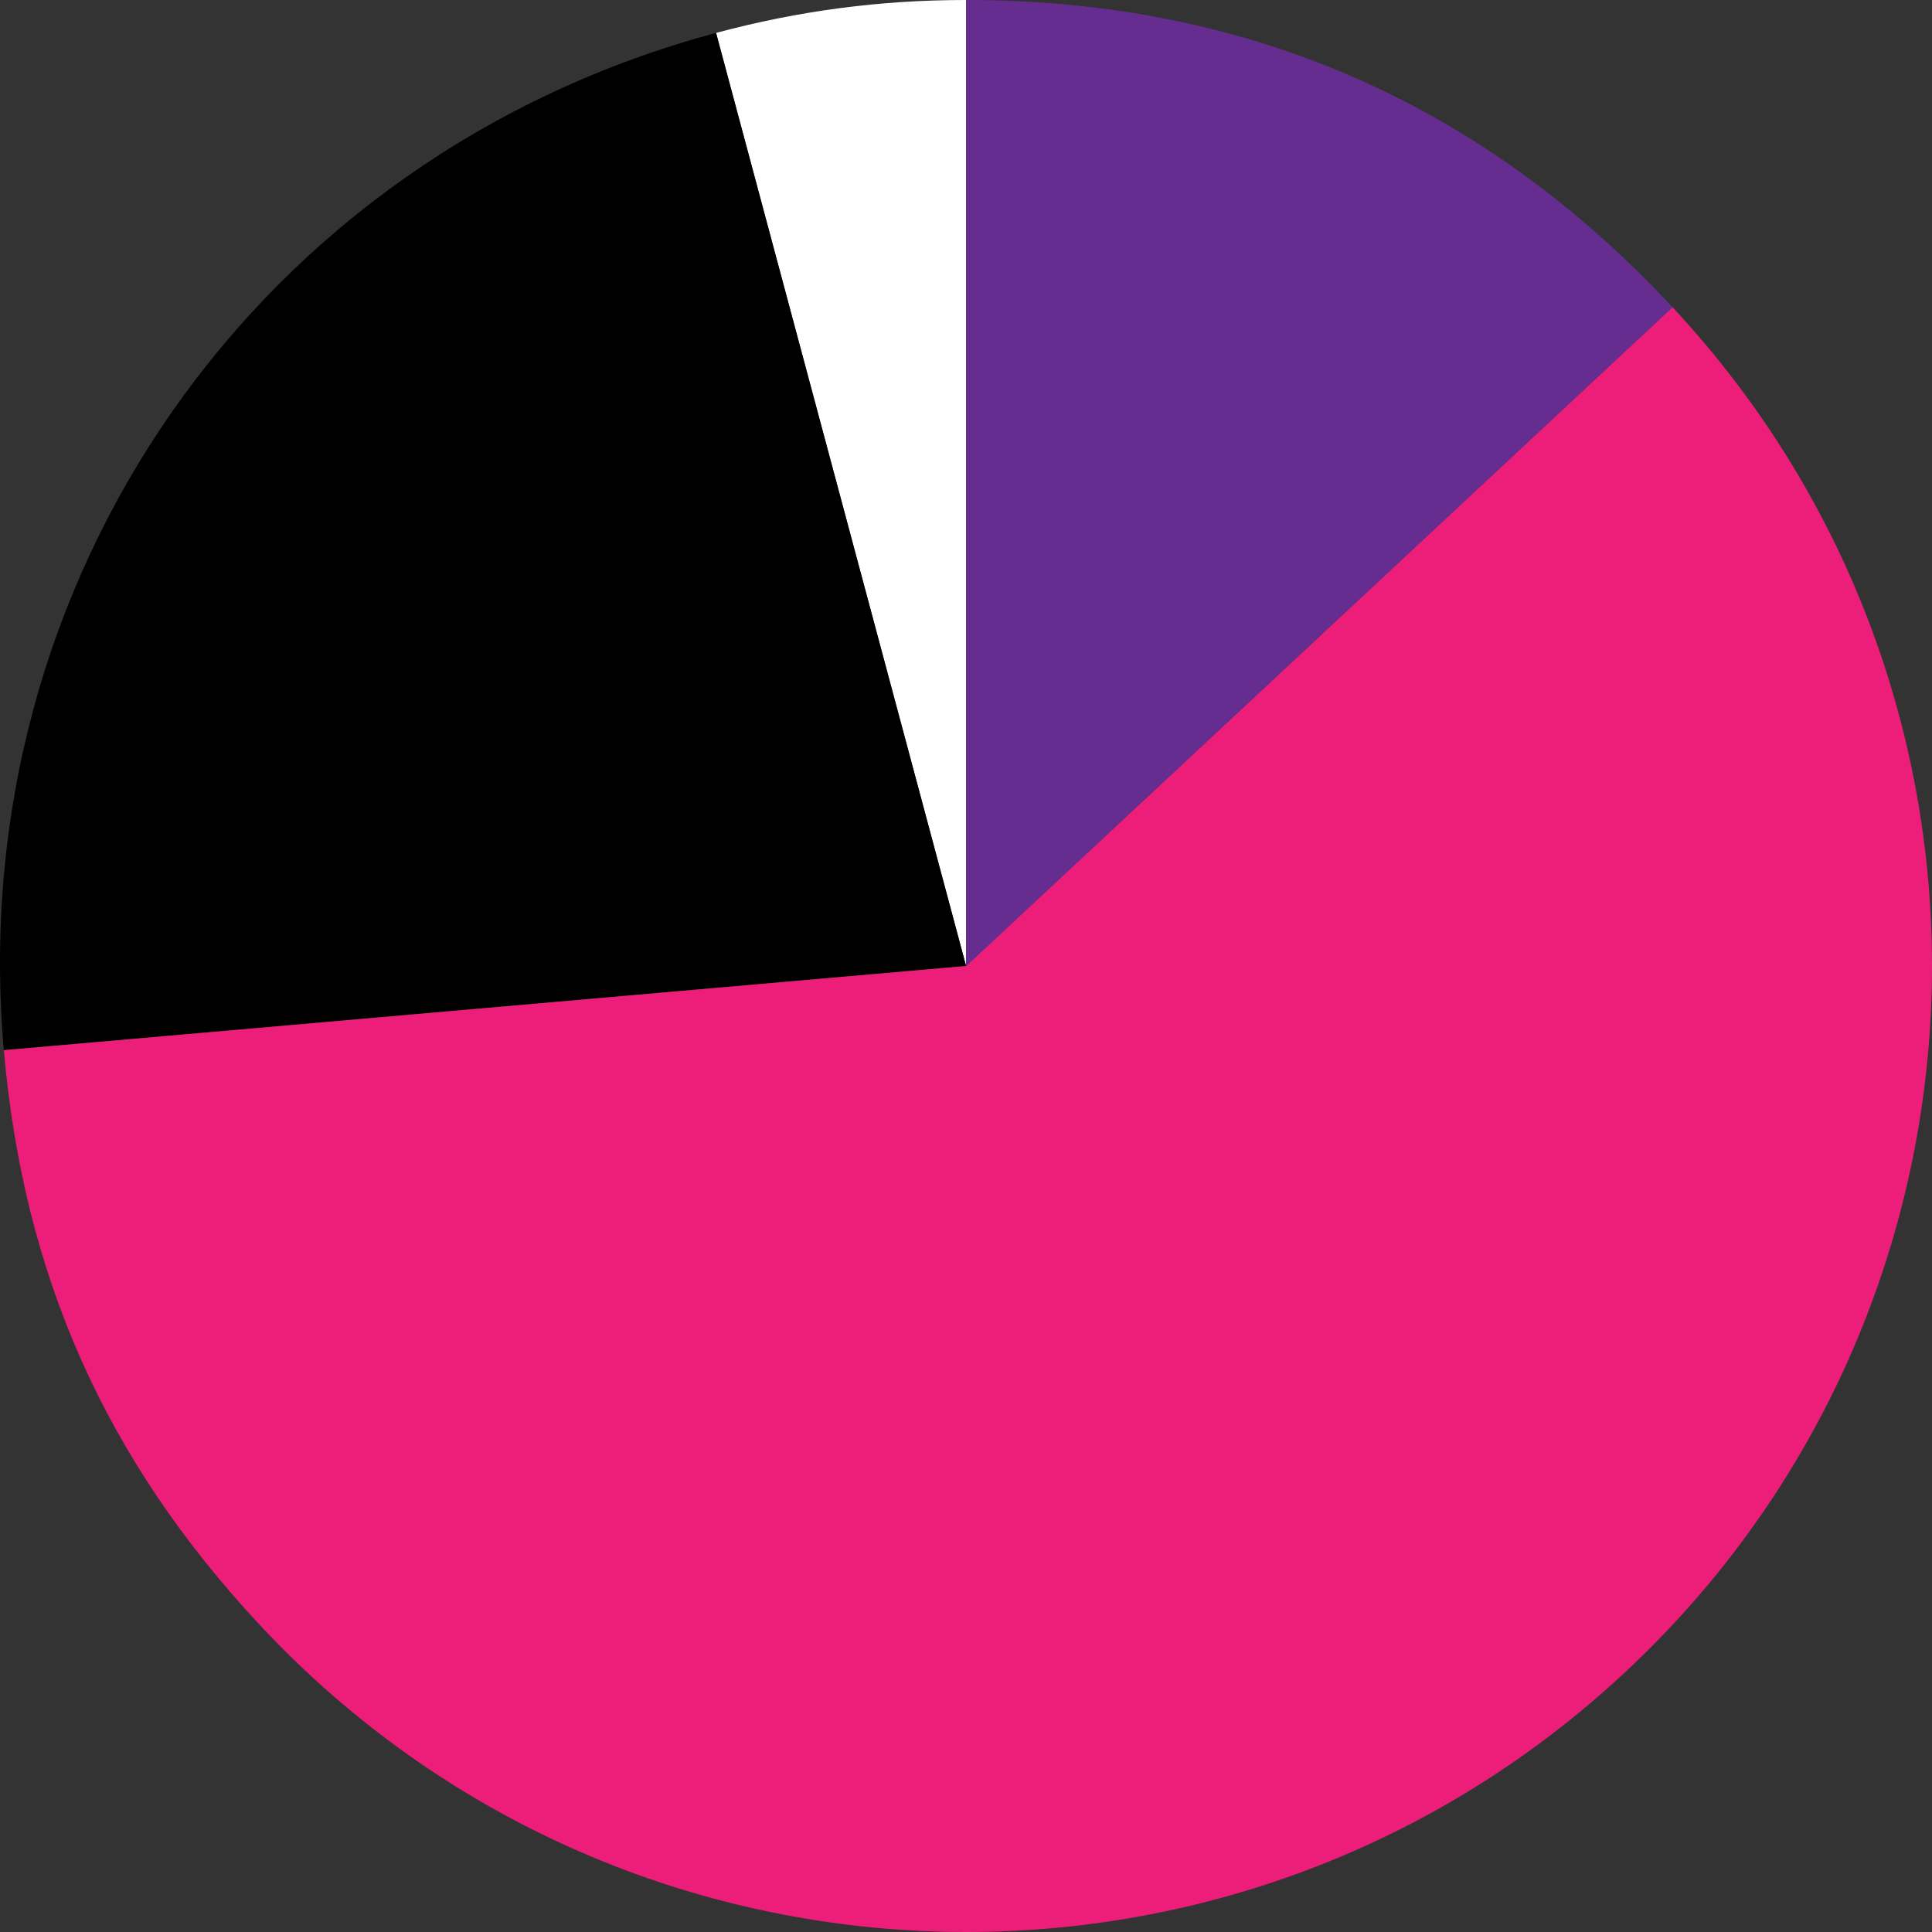
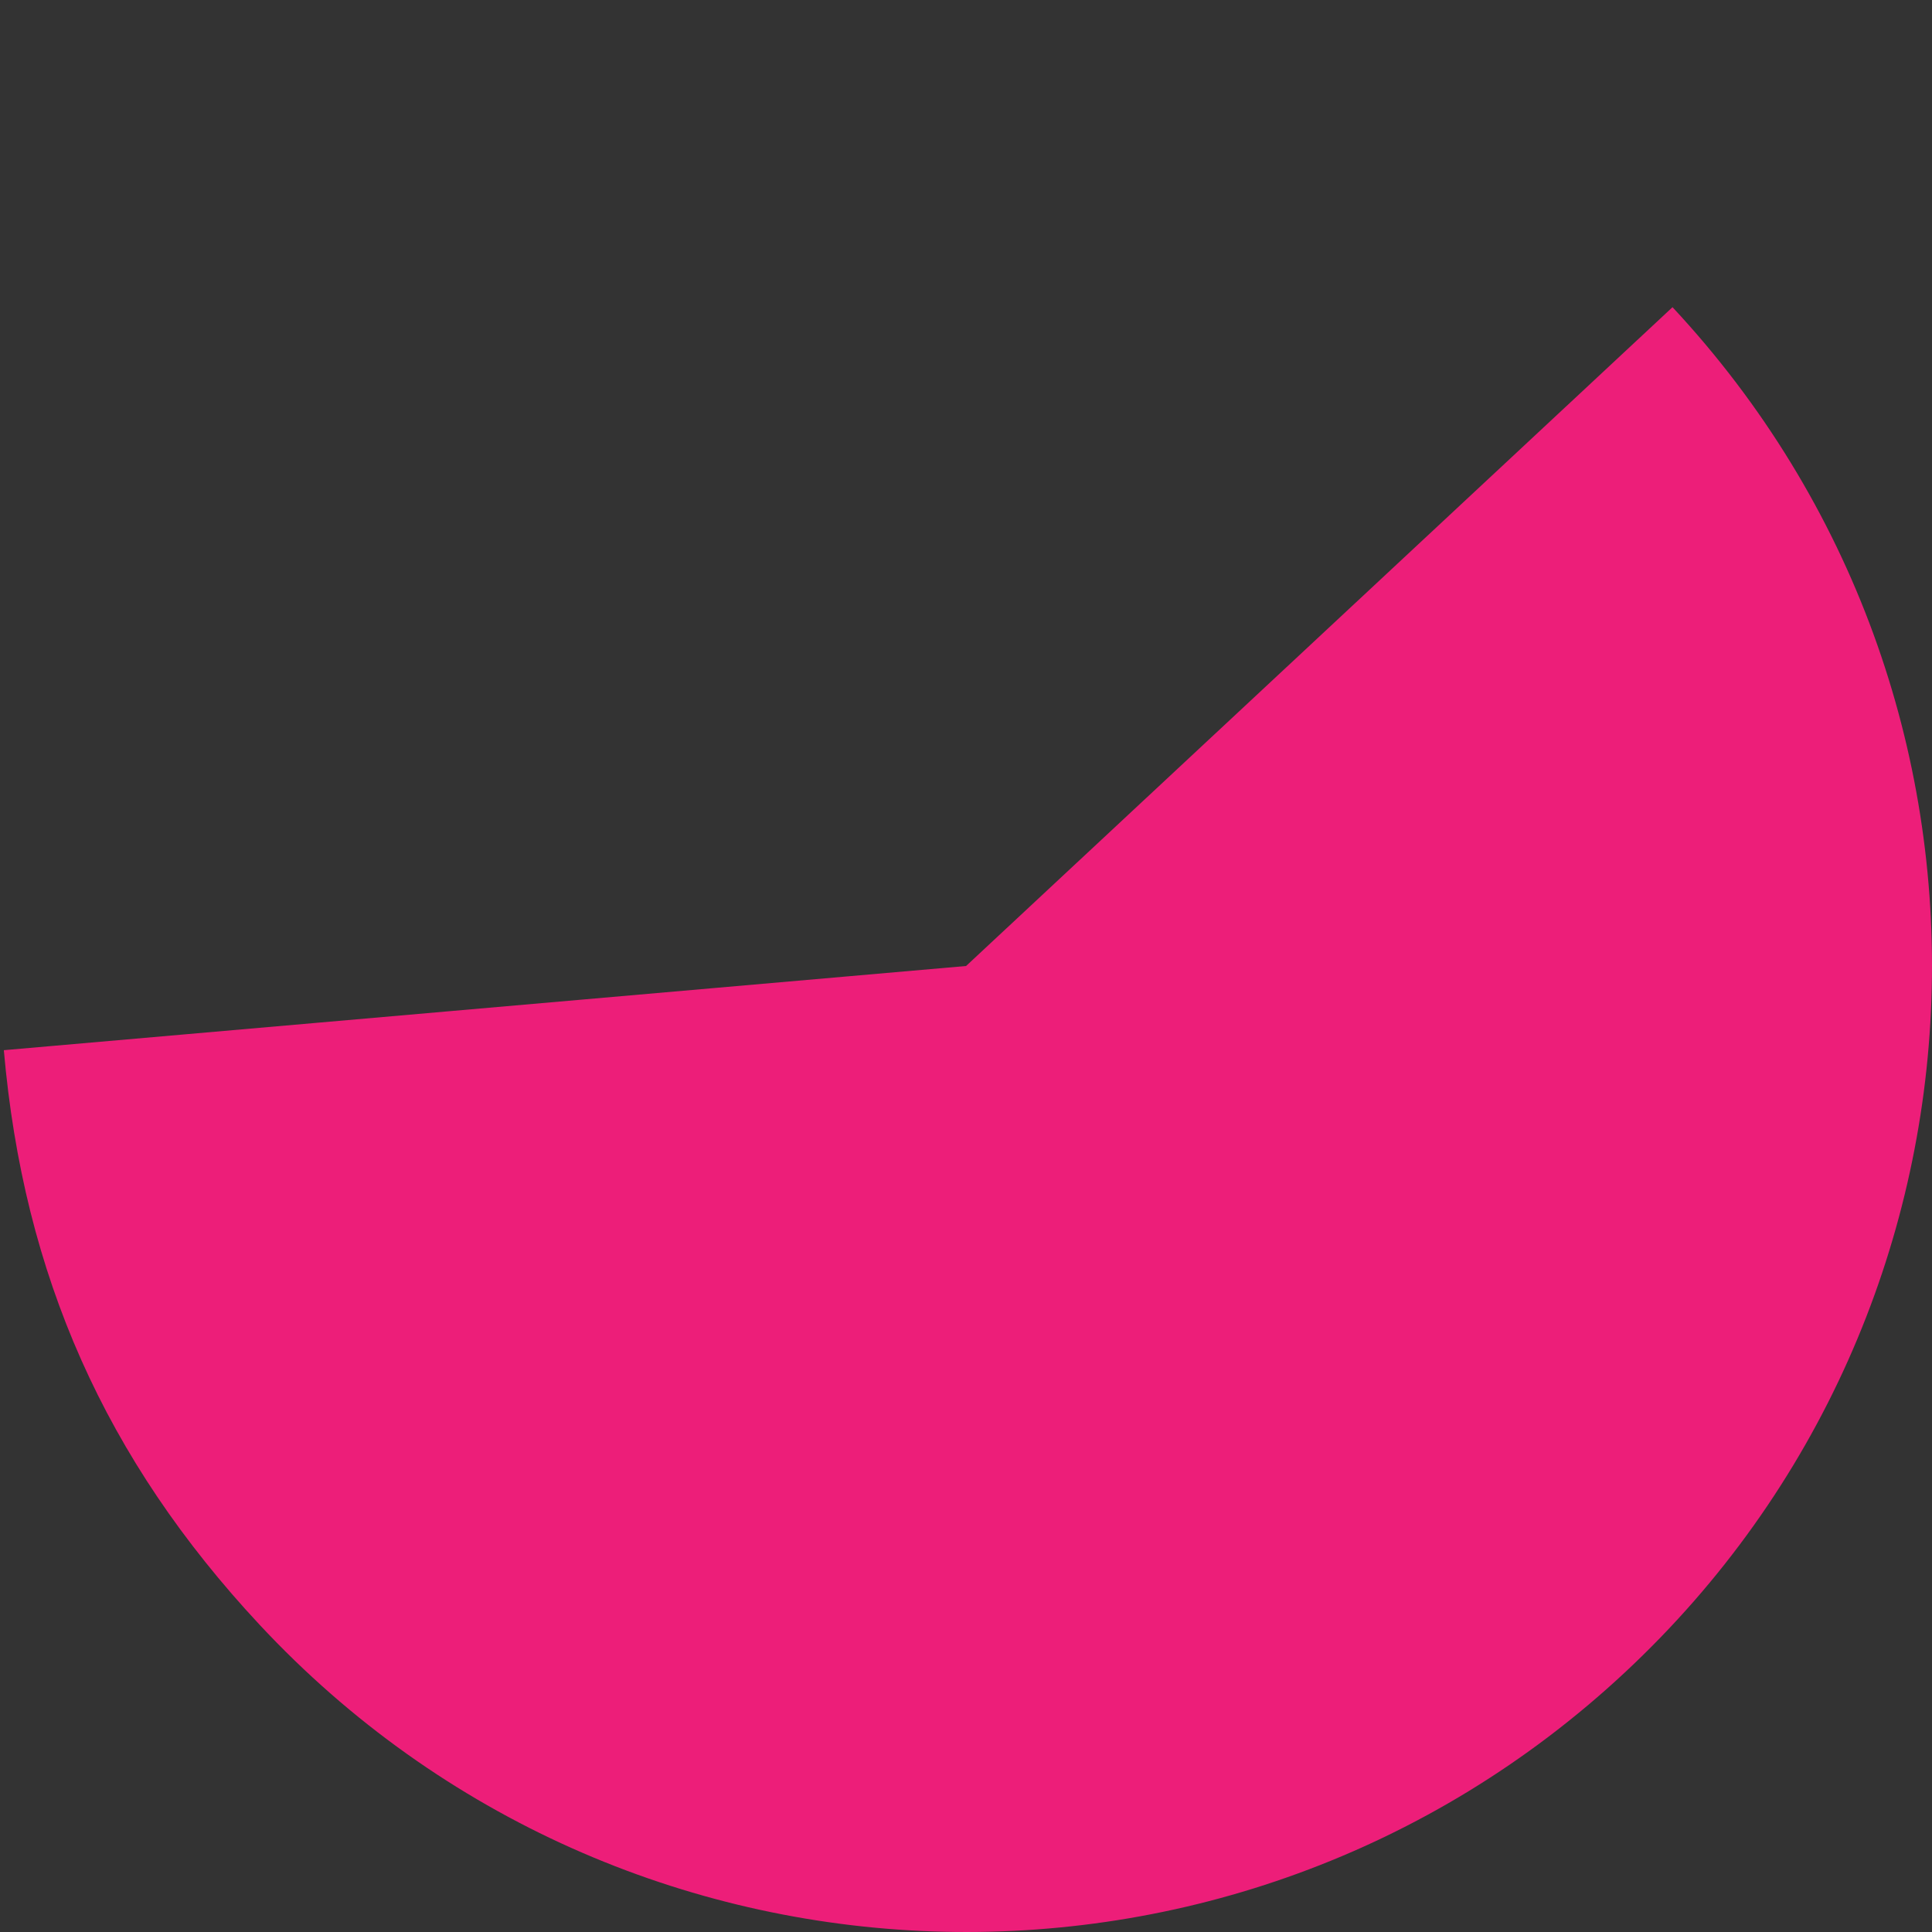
<svg xmlns="http://www.w3.org/2000/svg" version="1.1" id="레이어_1" x="0px" y="0px" viewBox="0 0 2000 2000" style="enable-background:new 0 0 2000 2000;" xml:space="preserve">
  <rect x="0" y="0" width="2000" height="2000" fill="#333333" stroke="none" />
  <style type="text/css">
	.st0{fill:#FFFFFF;}
	.st1{fill:#ED1E79;}
	.st2{fill:#662D91;}
</style>
  <g>
-     <path class="st0" d="M1000.08,1000L741.28,34.07C827.16,11.06,911.17,0,1000.08,0V1000z" />
-     <path d="M1000.08,1000L3.97,1087.15C-38.77,598.59,267.6,161.01,741.28,34.07L1000.08,1000z" />
    <path class="st1" d="M1000.08,1000l731.29-682c376.63,403.91,354.53,1036.69-49.35,1413.35S645.41,2085.91,268.79,1682   C109.1,1510.74,24.37,1320.43,3.97,1087.15L1000.08,1000z" />
-     <path class="st2" d="M1000.08,1000V0c289.93,0,533.56,105.95,731.29,318L1000.08,1000z" />
  </g>
</svg>